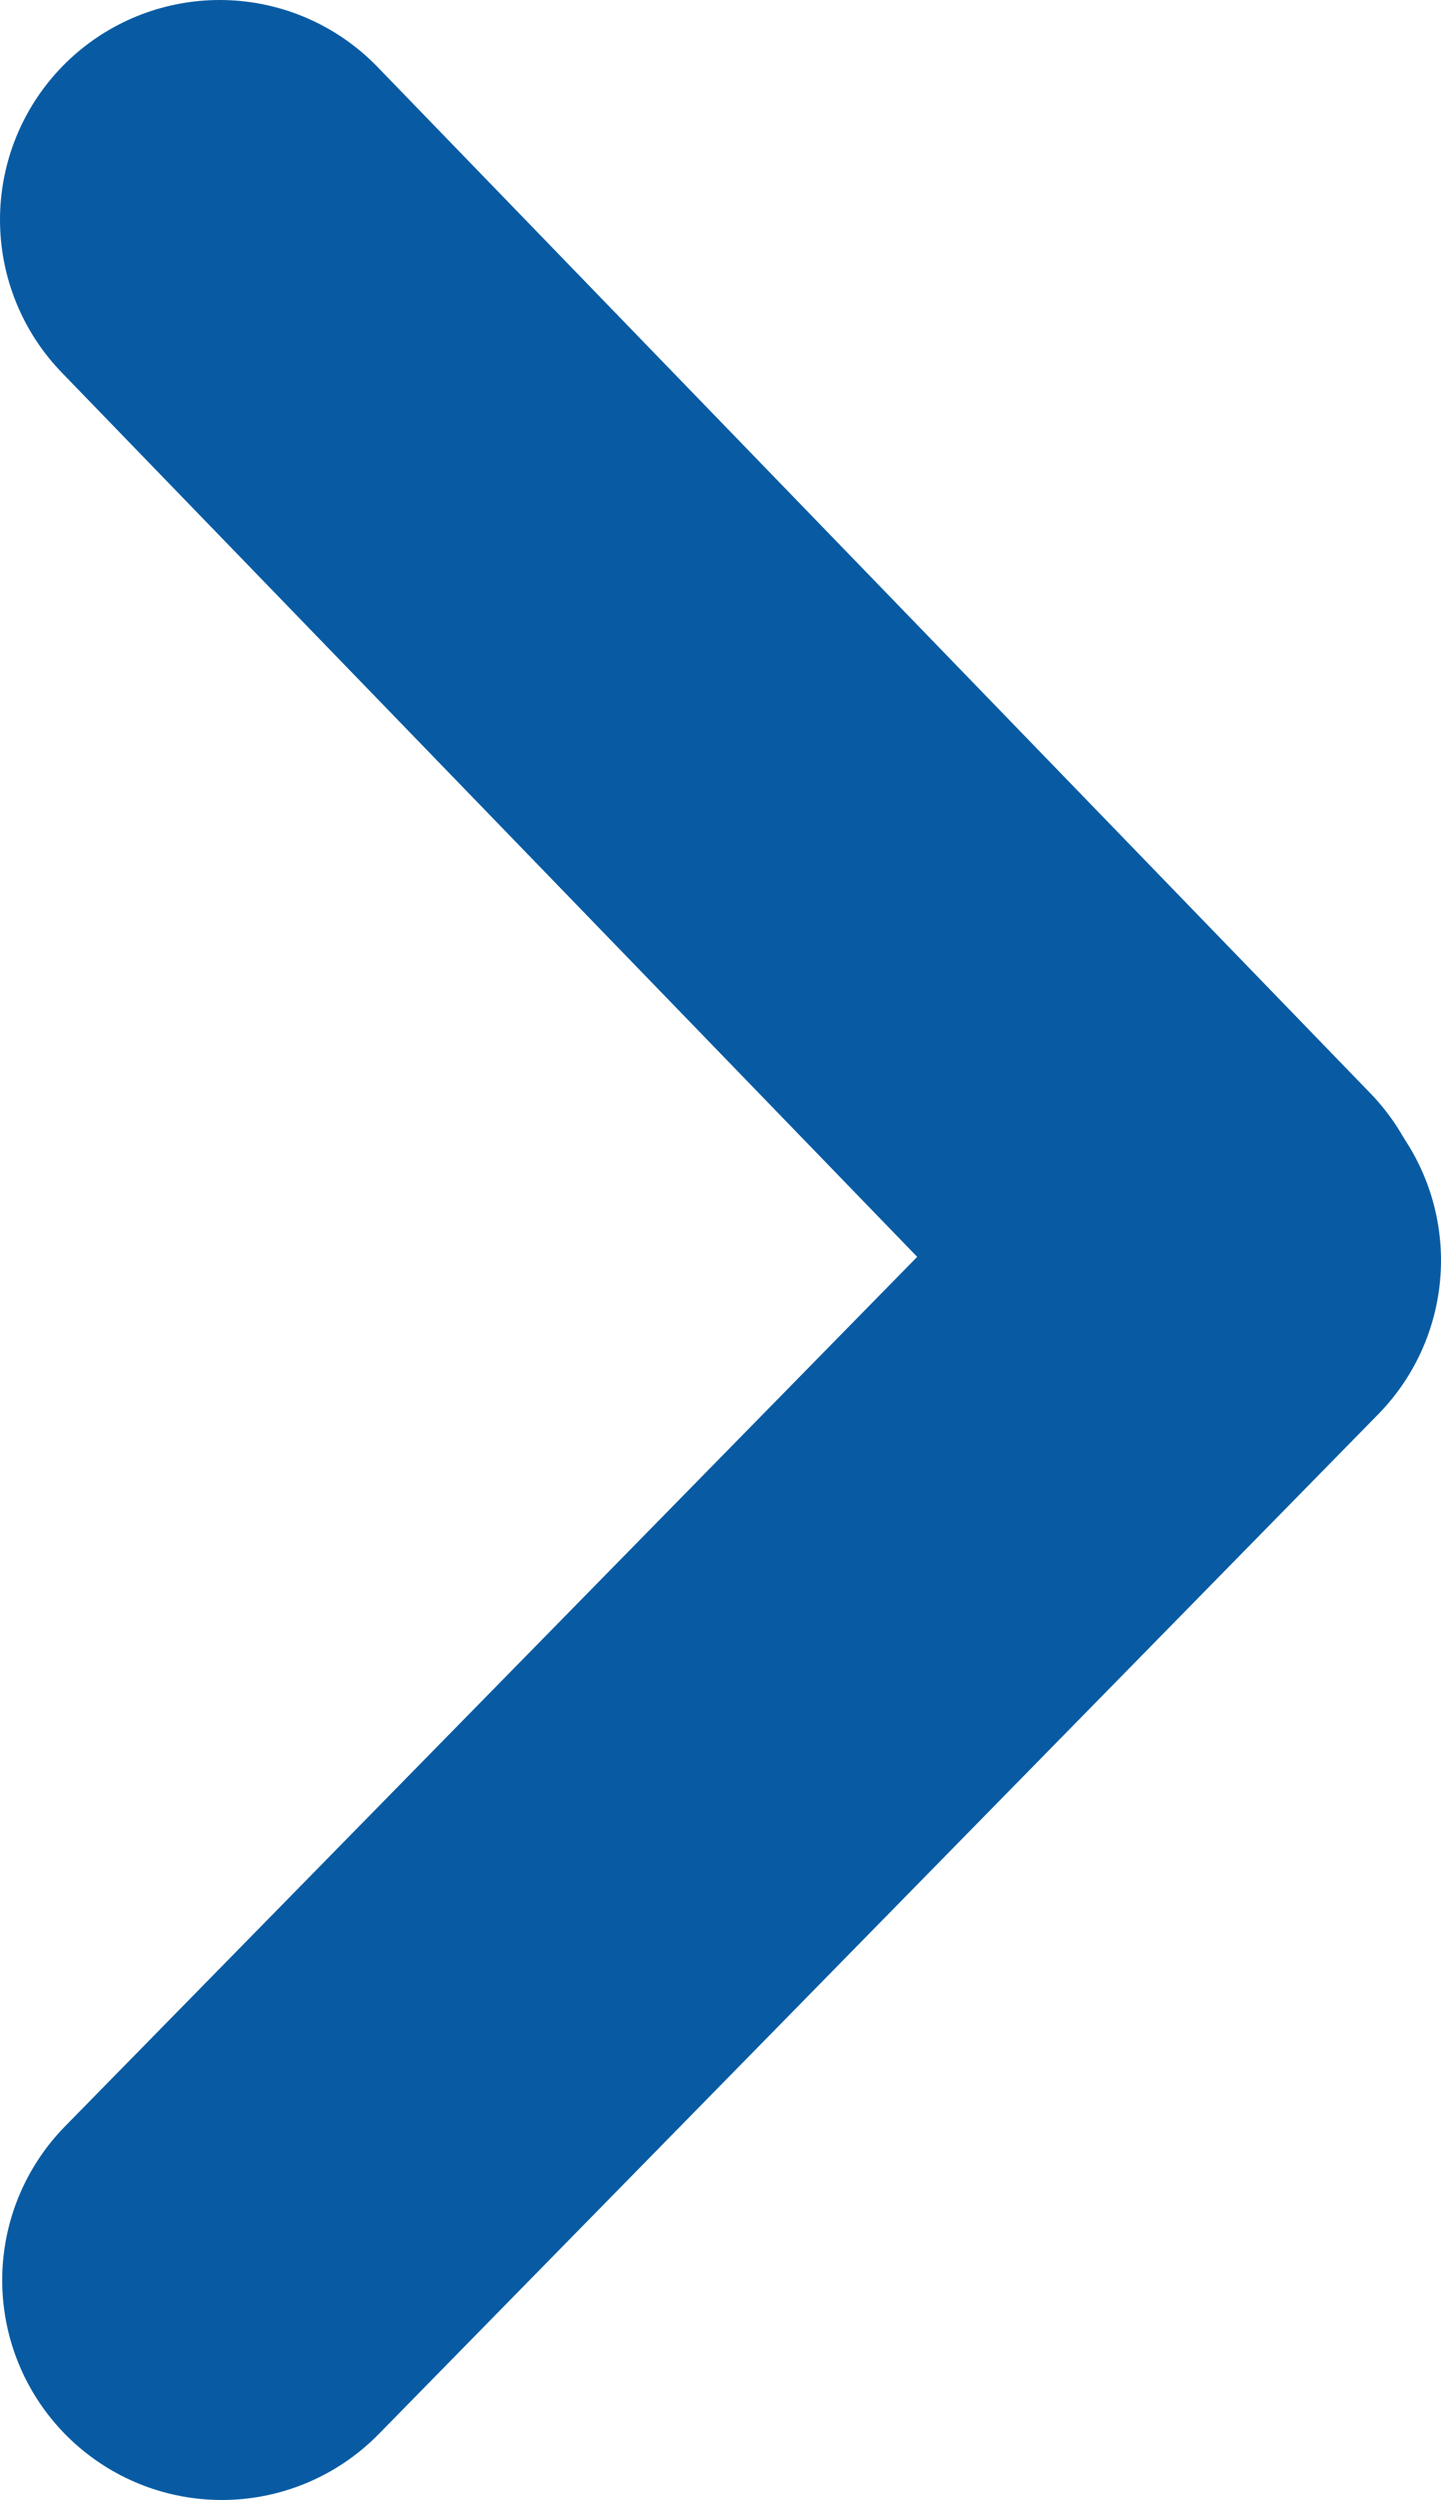
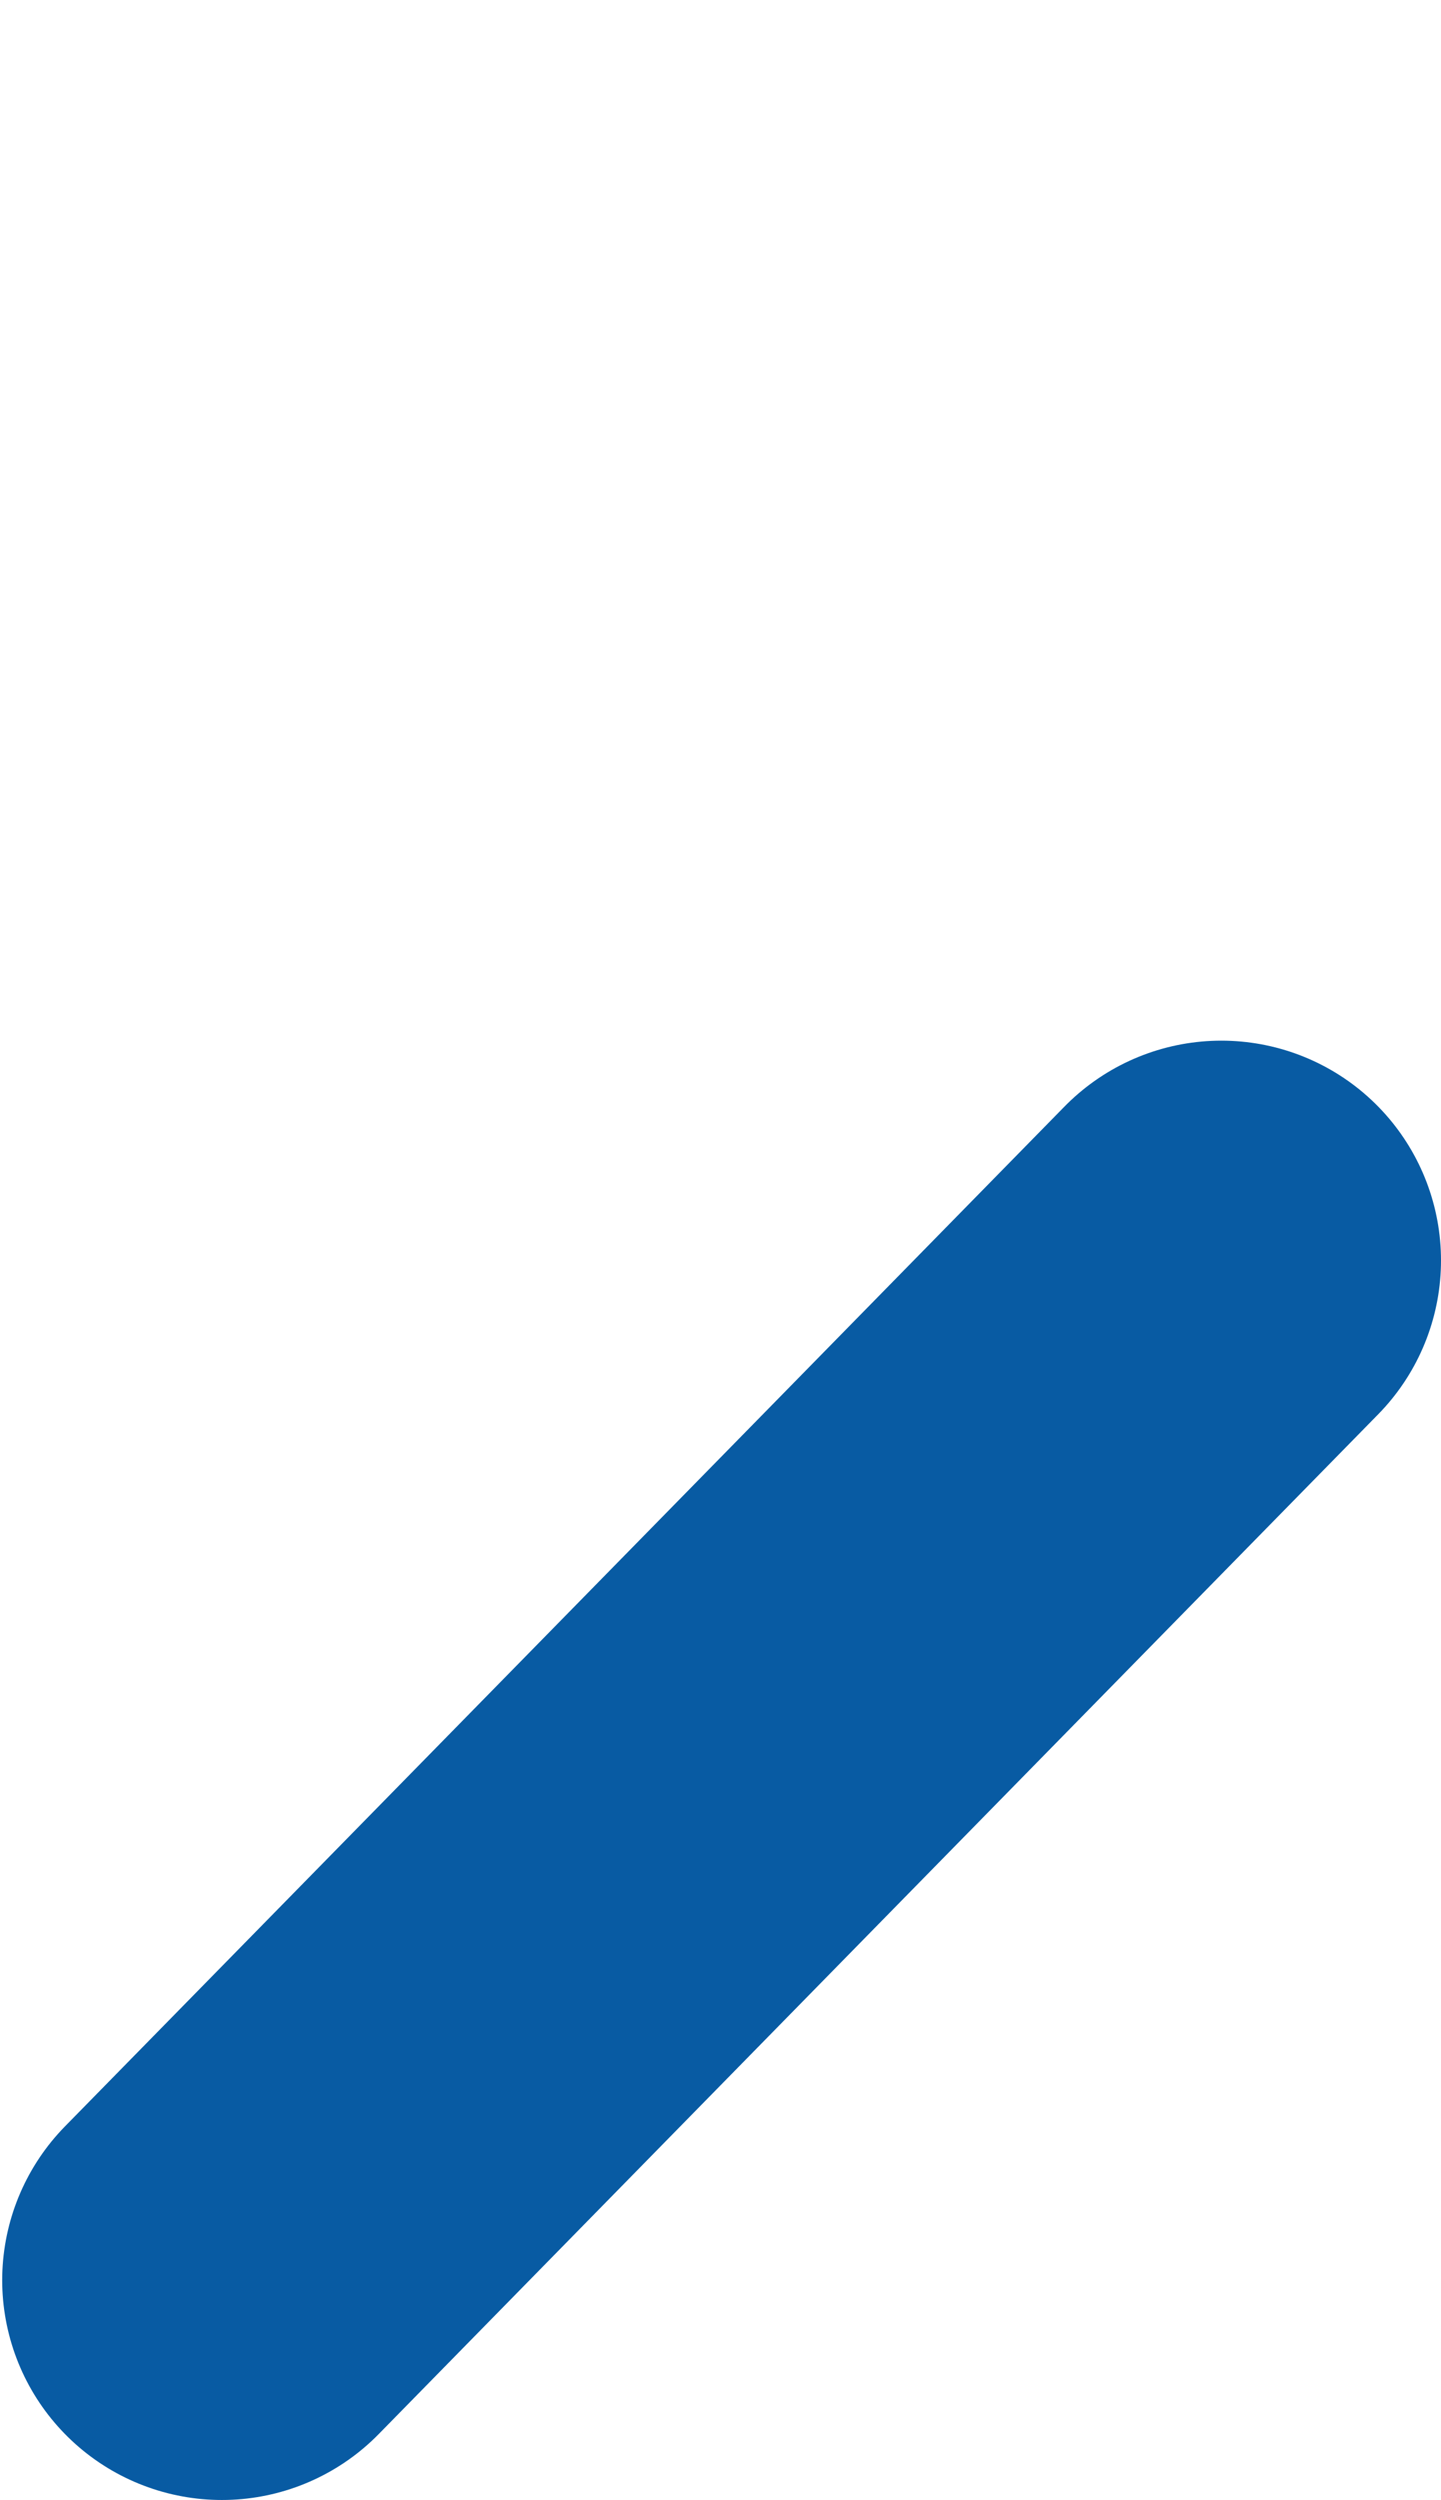
<svg xmlns="http://www.w3.org/2000/svg" id="レイヤー_1" data-name="レイヤー 1" viewBox="0 0 13.12 22.75">
  <defs>
    <style>.cls-1{fill:none;stroke:#085ba3;stroke-linecap:round;stroke-miterlimit:10;stroke-width:4px;}</style>
  </defs>
  <line class="cls-1" x1="11.12" y1="11.47" x2="2.02" y2="20.75" />
-   <line class="cls-1" x1="2" y1="2" x2="11.04" y2="11.34" />
</svg>